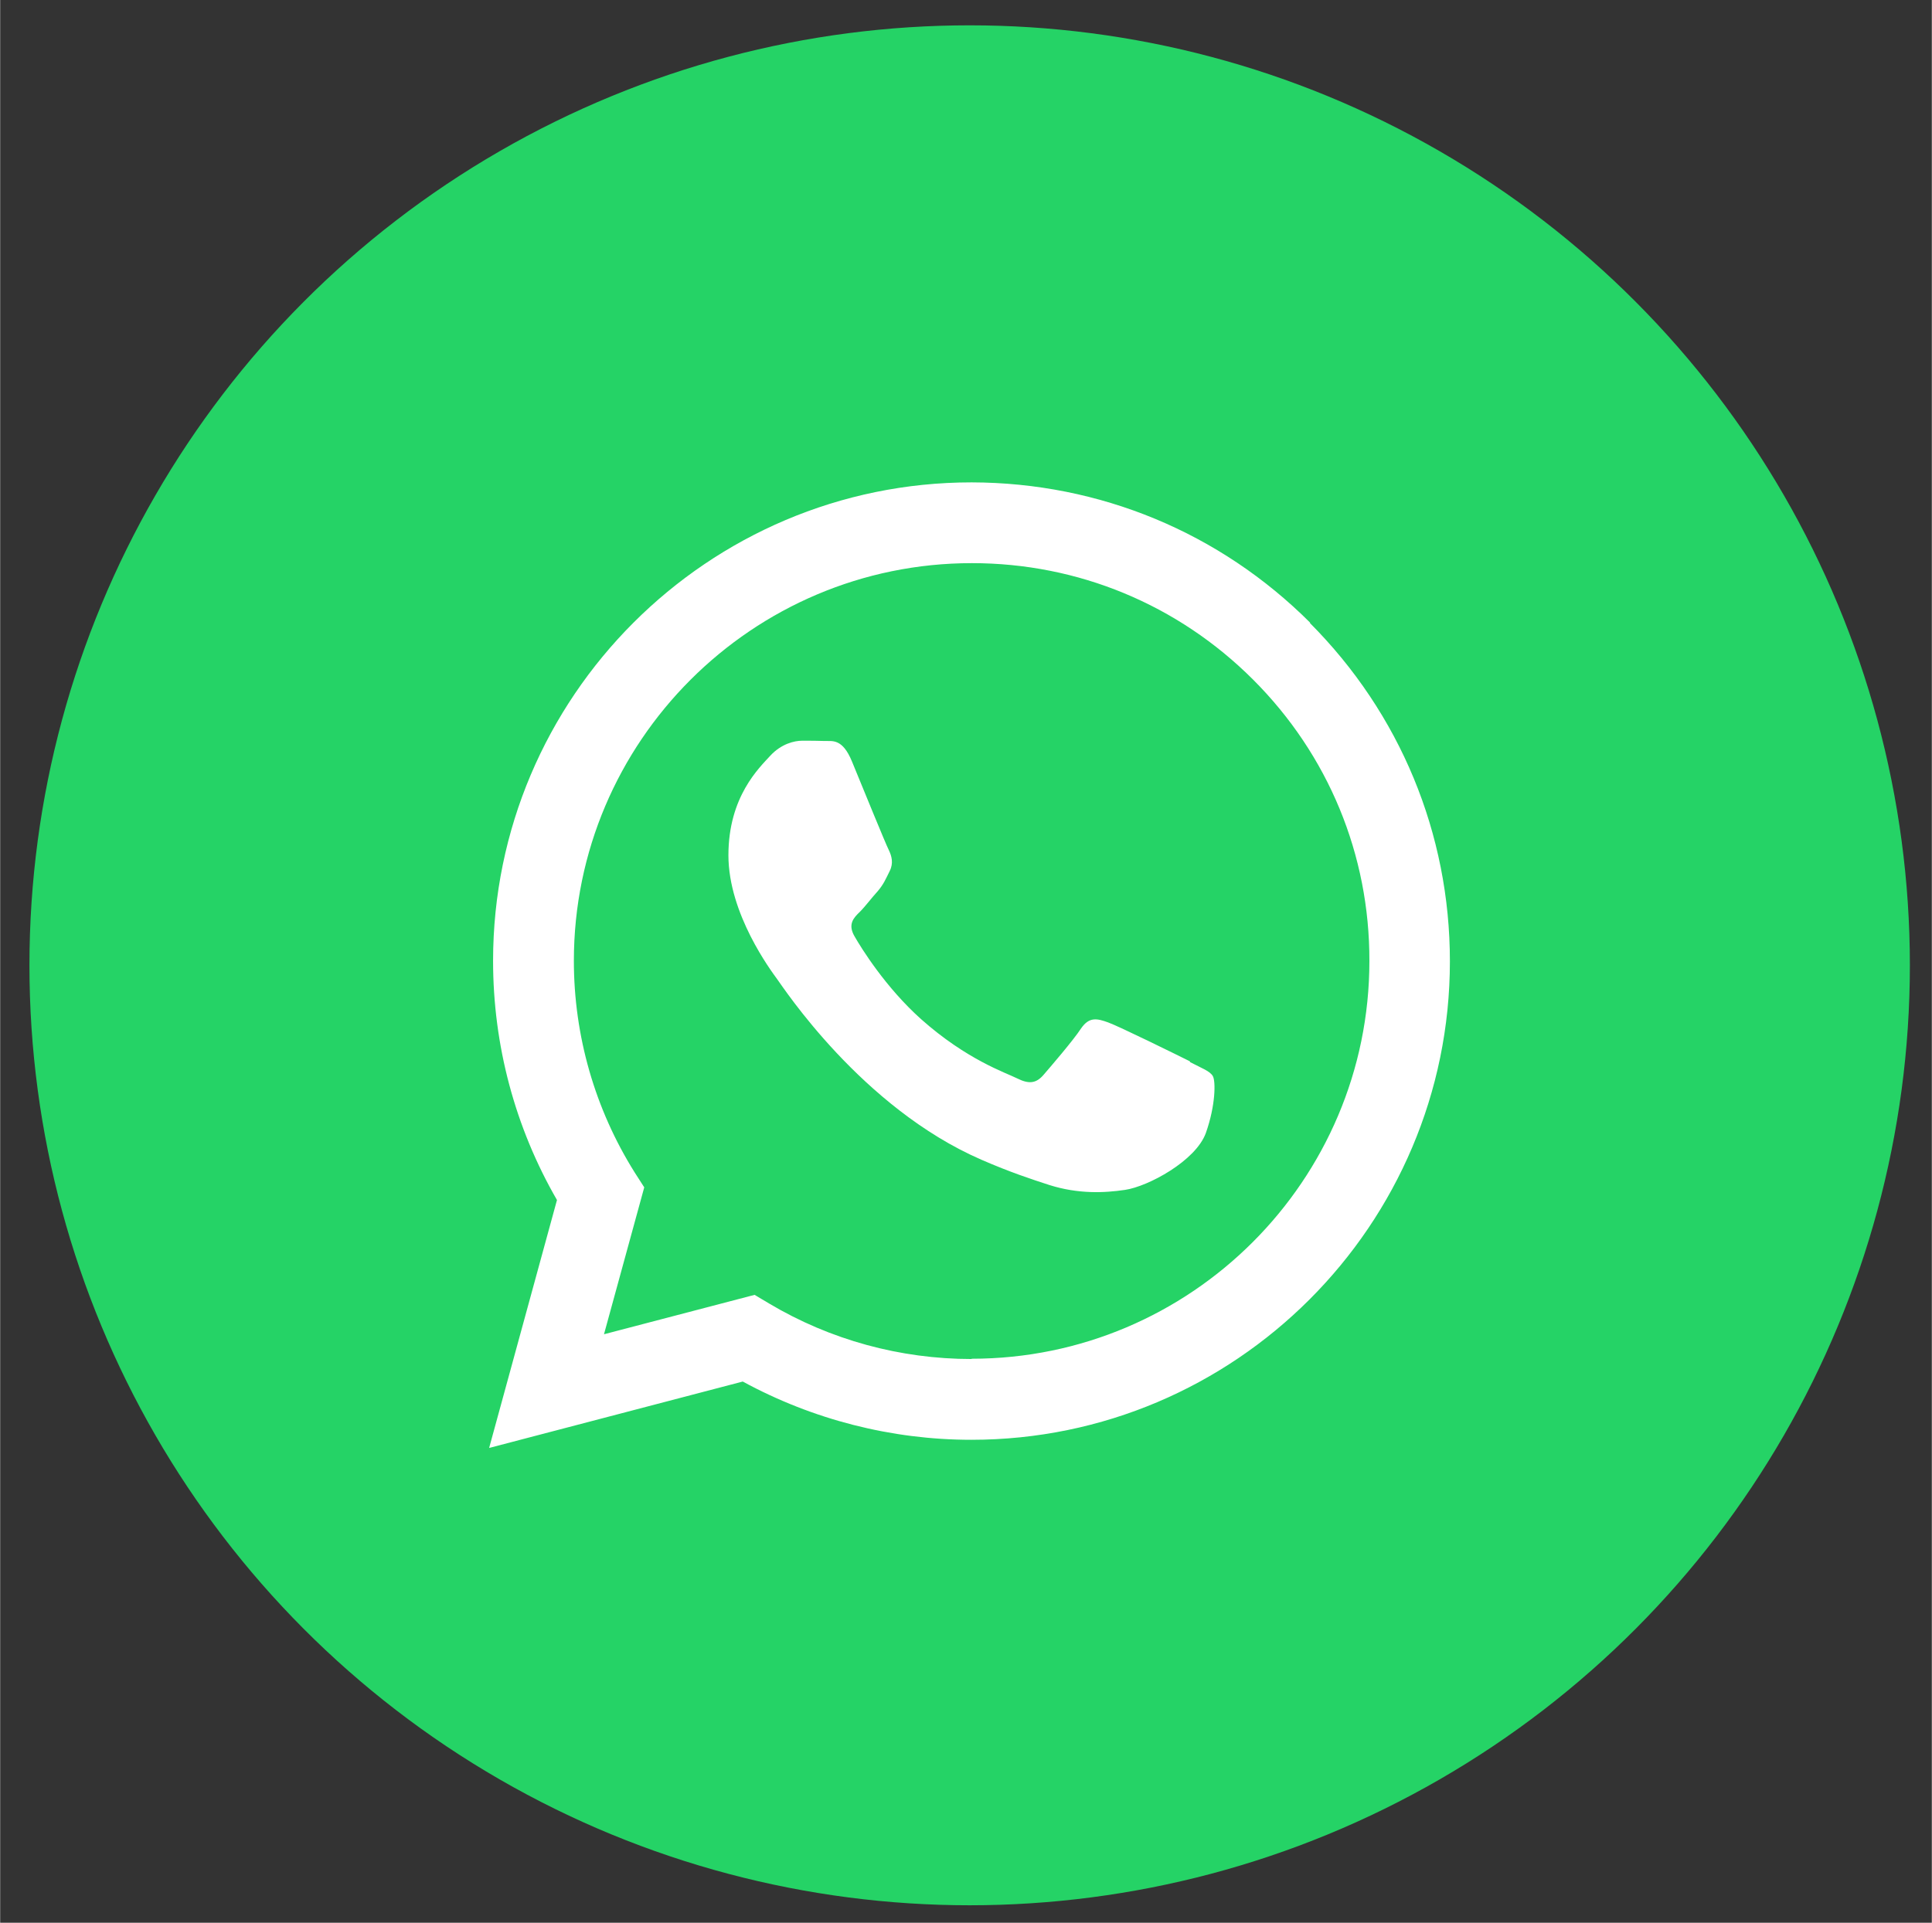
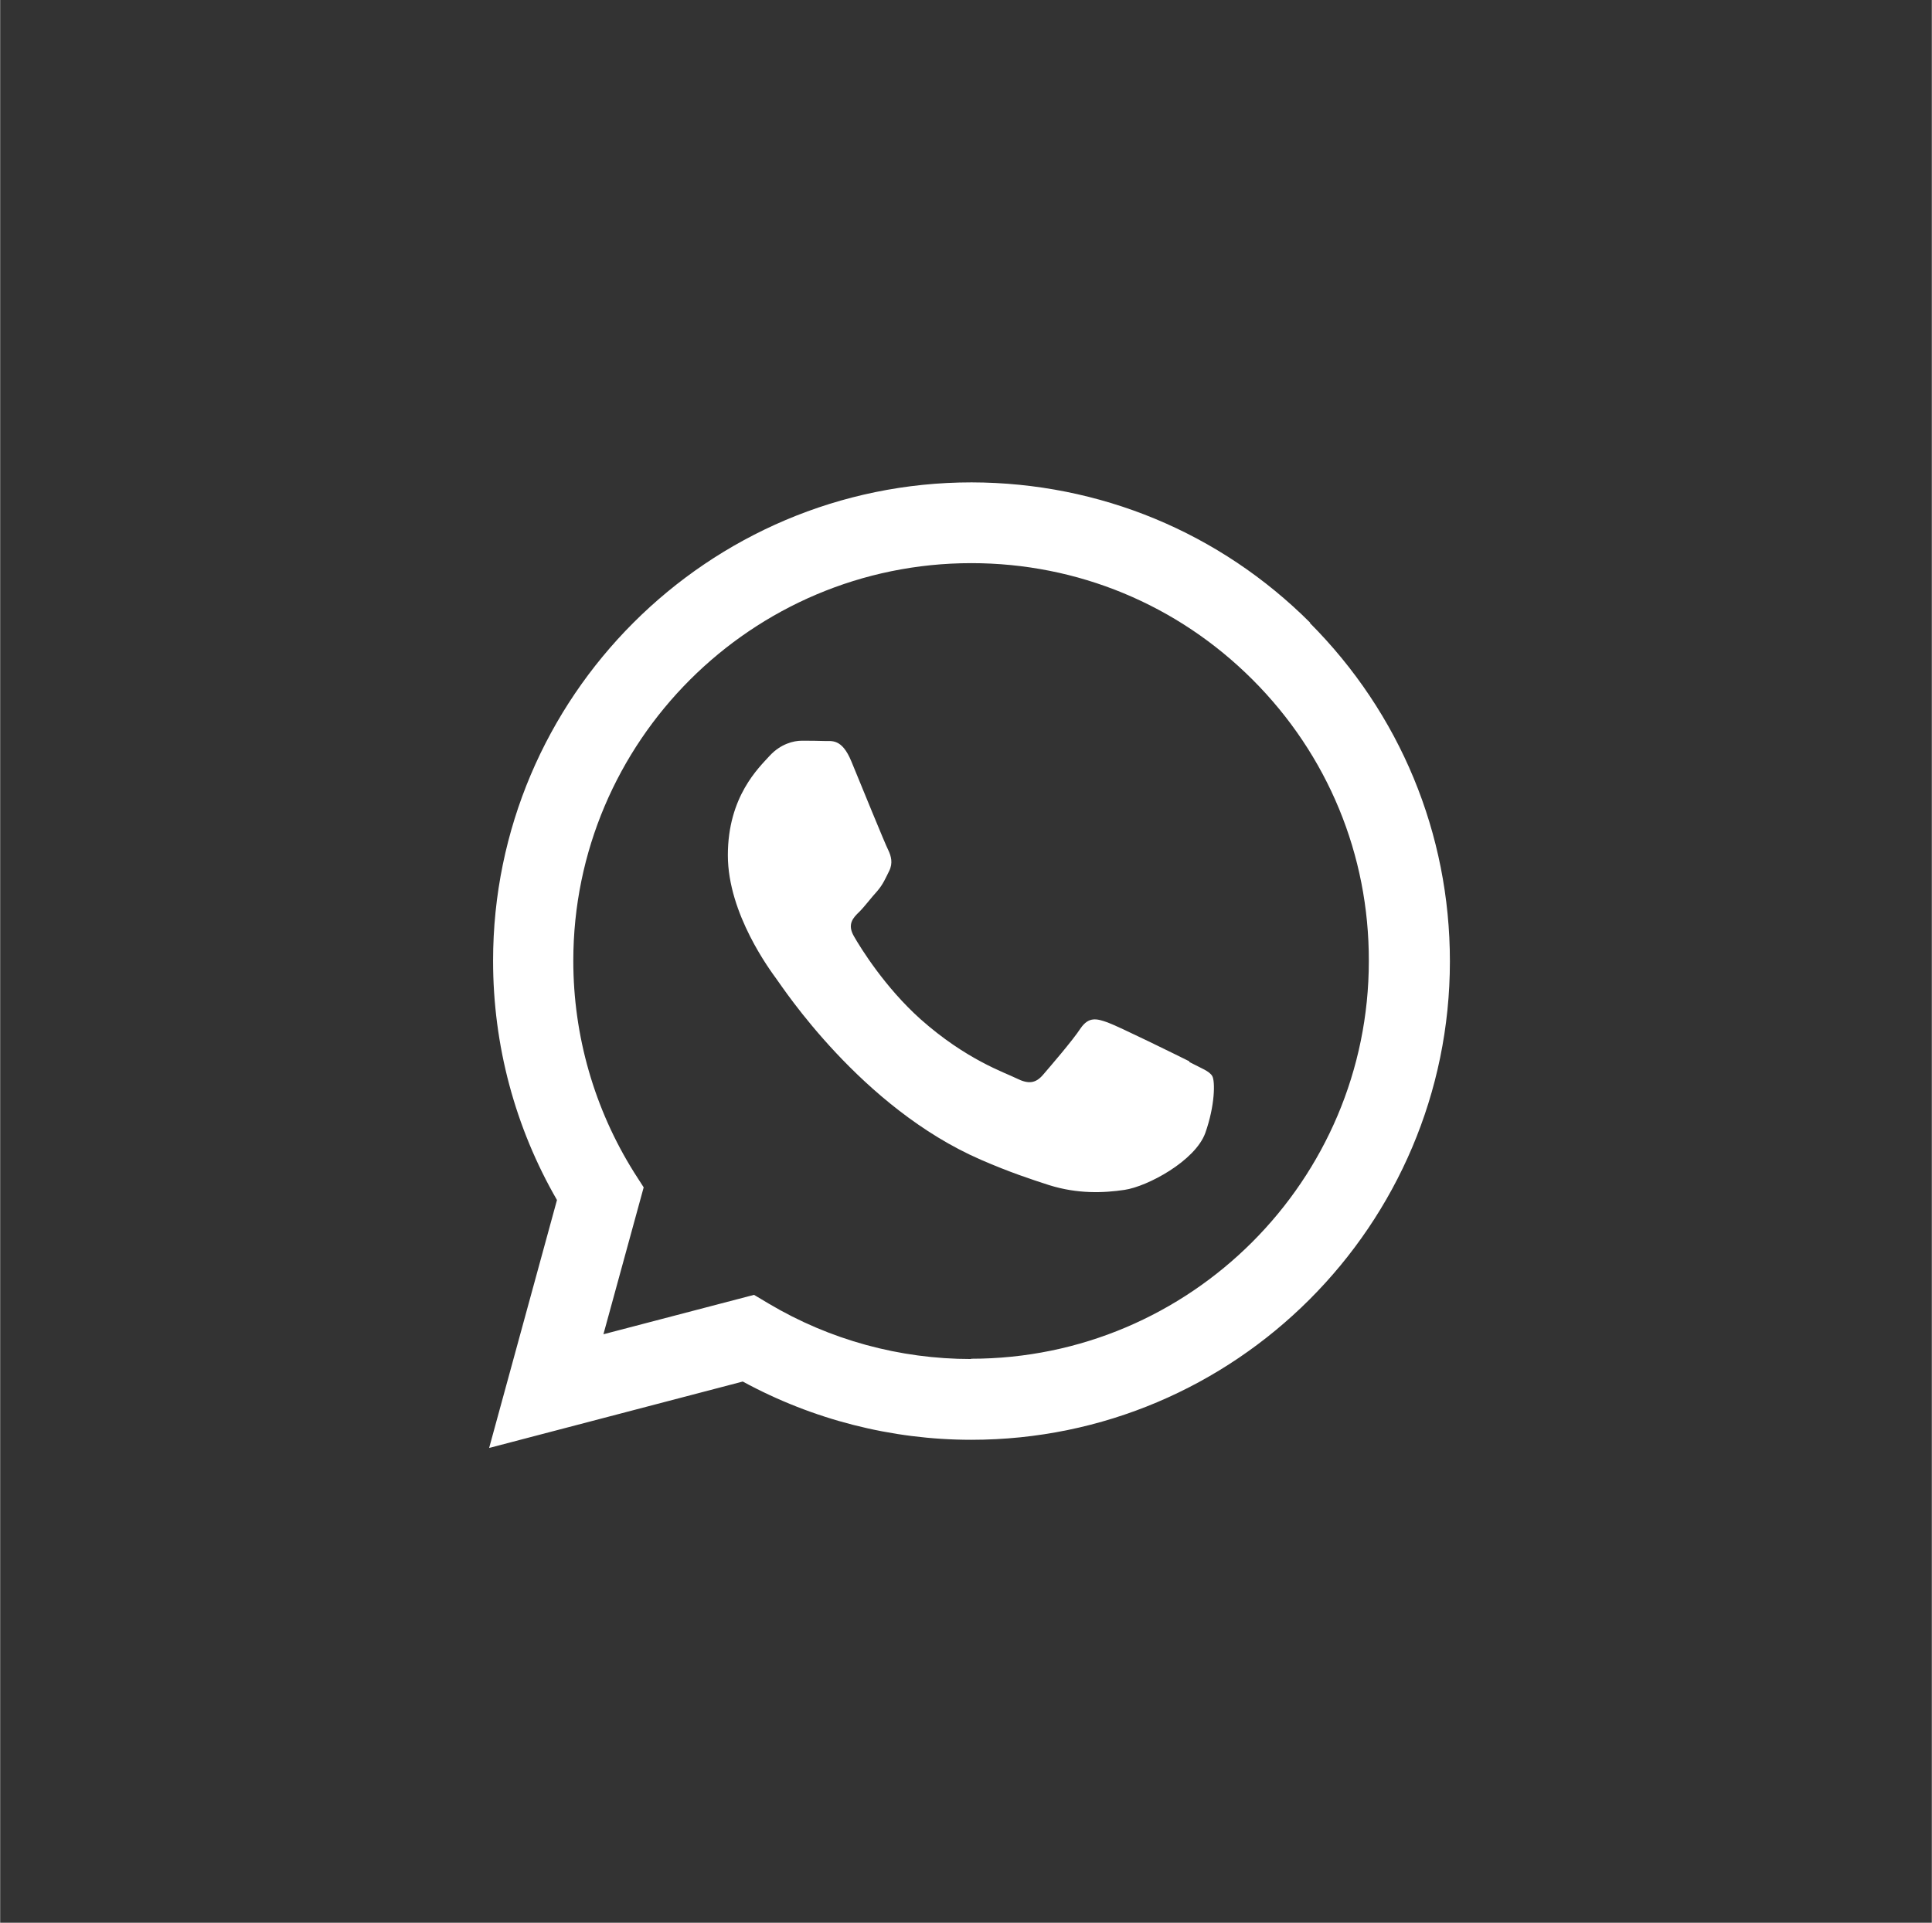
<svg xmlns="http://www.w3.org/2000/svg" id="Ebene_1" width="24.21mm" height="24.1mm" viewBox="0 0 68.62 68.32">
  <rect x="0" y="0" width="68.62" height="68.32" fill="#333333" stroke="none" />
  <defs>
    <style>.cls-1{fill:#25d366;}.cls-2{fill:#fff;fill-rule:evenodd;}</style>
  </defs>
-   <circle class="cls-1" cx="34.44" cy="34.3" r="33.4" />
-   <path class="cls-2" d="m46.54,22.13c-3.21-3.21-7.48-4.98-12.03-4.99-9.37,0-17,7.63-17,17,0,3,.78,5.92,2.27,8.5l-2.41,8.81,9.01-2.36c2.48,1.35,5.28,2.07,8.12,2.07h0c9.37,0,17-7.63,17-17,0-4.54-1.77-8.81-4.98-12.03h0Zm-12.03,26.16h0c-2.54,0-5.02-.68-7.19-1.97l-.52-.31-5.35,1.4,1.43-5.22-.34-.53c-1.41-2.25-2.16-4.85-2.16-7.52,0-7.79,6.34-14.13,14.14-14.13,3.77,0,7.32,1.47,9.99,4.14,2.67,2.67,4.14,6.22,4.13,10,0,7.79-6.34,14.13-14.13,14.13h0Zm7.75-10.58c-.42-.21-2.51-1.24-2.9-1.38-.39-.14-.67-.21-.96.21-.28.43-1.1,1.38-1.35,1.67-.25.28-.5.32-.92.11-.42-.21-1.79-.66-3.42-2.11-1.26-1.13-2.12-2.52-2.36-2.94-.25-.43-.03-.66.19-.87.19-.19.42-.5.64-.74.21-.25.28-.43.42-.71.14-.28.07-.53-.03-.74-.11-.21-.96-2.3-1.31-3.15-.34-.83-.7-.72-.96-.73-.25-.01-.53-.01-.81-.01s-.74.11-1.13.53c-.39.43-1.49,1.45-1.49,3.54s1.52,4.11,1.73,4.4c.21.28,3,4.57,7.26,6.42,1.01.44,1.8.7,2.42.9,1.02.32,1.94.28,2.68.17.82-.12,2.51-1.03,2.87-2.02.35-.99.35-1.84.25-2.02s-.39-.28-.81-.5h0Z" />
+   <path class="cls-2" d="m46.54,22.13c-3.21-3.21-7.48-4.98-12.03-4.99-9.37,0-17,7.63-17,17,0,3,.78,5.92,2.27,8.5l-2.41,8.81,9.01-2.36c2.48,1.35,5.28,2.07,8.12,2.07h0c9.37,0,17-7.63,17-17,0-4.54-1.77-8.81-4.98-12.03h0m-12.03,26.16h0c-2.54,0-5.02-.68-7.19-1.97l-.52-.31-5.35,1.4,1.43-5.22-.34-.53c-1.41-2.25-2.16-4.85-2.16-7.52,0-7.79,6.34-14.13,14.14-14.13,3.77,0,7.32,1.47,9.99,4.14,2.67,2.67,4.14,6.22,4.13,10,0,7.79-6.34,14.13-14.13,14.13h0Zm7.75-10.58c-.42-.21-2.51-1.24-2.9-1.38-.39-.14-.67-.21-.96.21-.28.43-1.1,1.38-1.35,1.67-.25.28-.5.32-.92.11-.42-.21-1.79-.66-3.42-2.11-1.26-1.13-2.12-2.52-2.36-2.94-.25-.43-.03-.66.19-.87.19-.19.42-.5.64-.74.21-.25.28-.43.42-.71.14-.28.07-.53-.03-.74-.11-.21-.96-2.3-1.31-3.15-.34-.83-.7-.72-.96-.73-.25-.01-.53-.01-.81-.01s-.74.11-1.13.53c-.39.43-1.49,1.45-1.49,3.54s1.52,4.11,1.73,4.4c.21.28,3,4.57,7.26,6.42,1.01.44,1.8.7,2.42.9,1.02.32,1.94.28,2.68.17.82-.12,2.51-1.03,2.87-2.02.35-.99.35-1.84.25-2.02s-.39-.28-.81-.5h0Z" />
</svg>